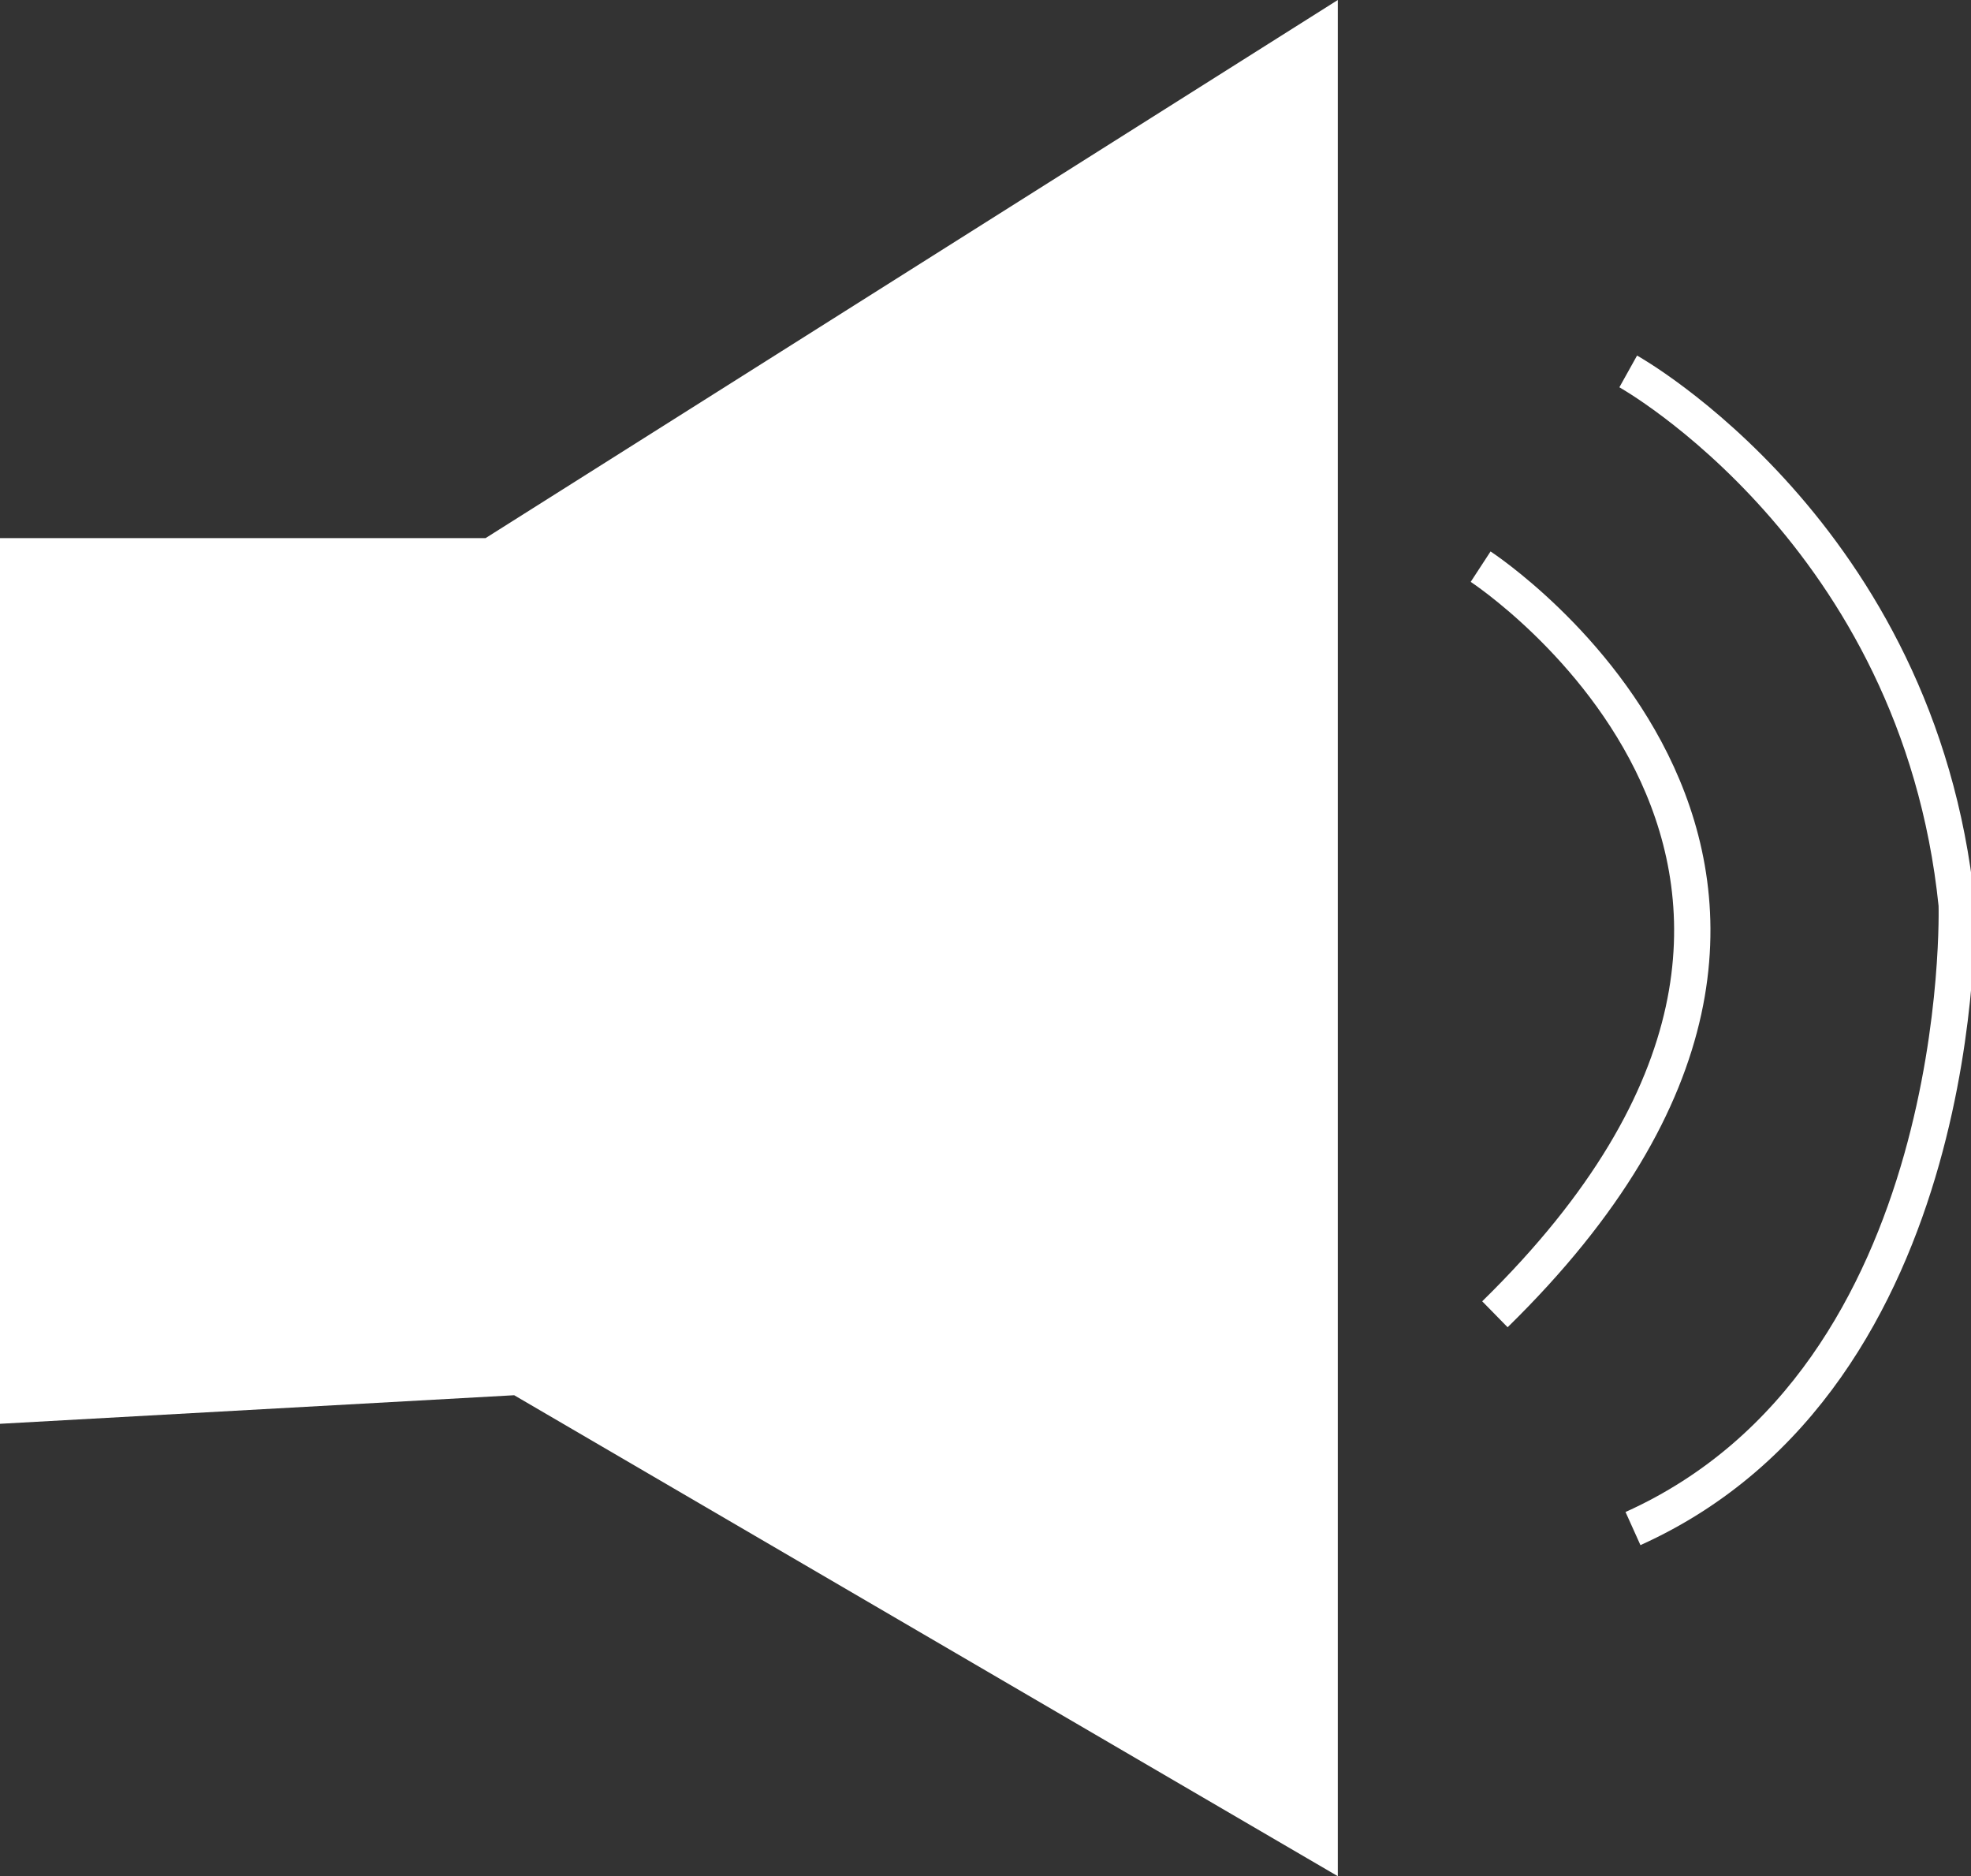
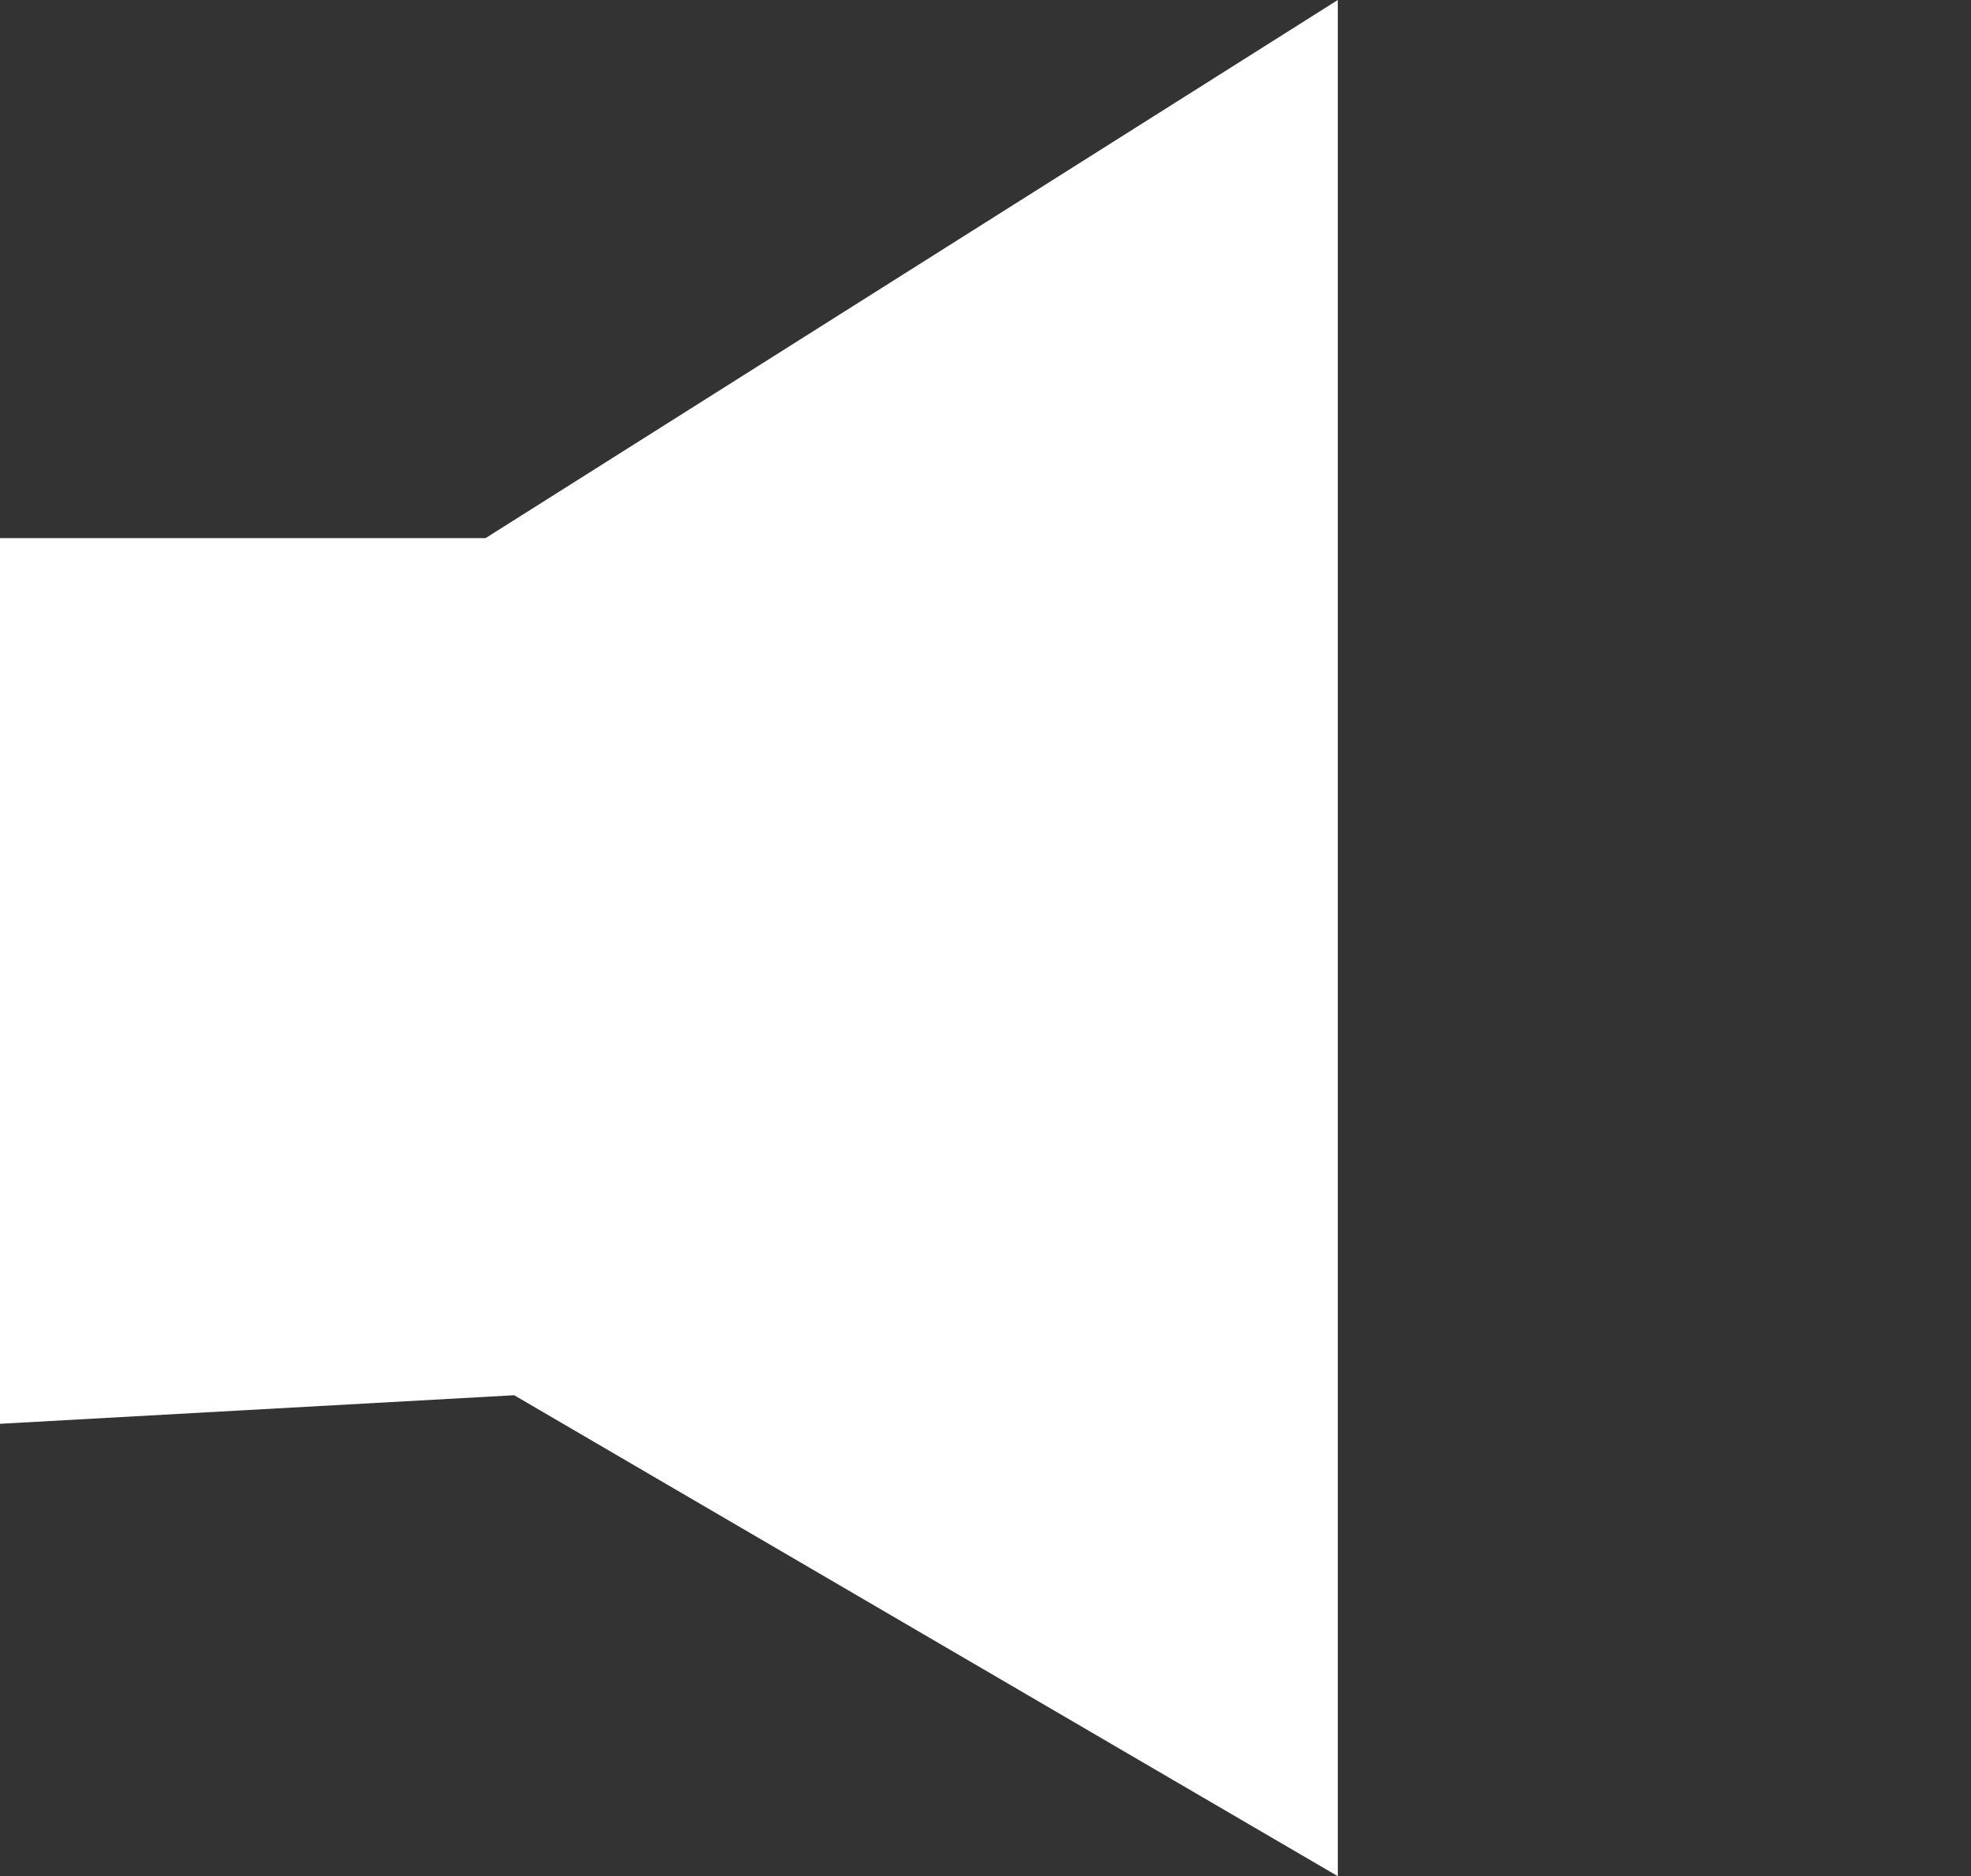
<svg xmlns="http://www.w3.org/2000/svg" xmlns:xlink="http://www.w3.org/1999/xlink" version="1.1" id="レイヤー_1" x="0px" y="0px" viewBox="0 0 41.4 39.4" style="enable-background:new 0 0 41.4 39.4;" xml:space="preserve">
  <rect x="0" y="0" width="41.4" height="39.4" fill="#333333" stroke="none" />
  <style type="text/css">
	.st0{fill:#FFFFFF;}
	.st1{clip-path:url(#SVGID_2_);fill:none;stroke:#FFFFFF;stroke-width:0.763;}
</style>
  <polygon class="st0" points="28.1,0 10.2,11.3 0,11.3 0,29.9 10.8,29.3 28.1,39.4 " />
  <g>
    <defs>
-       <rect id="SVGID_1_" y="0" width="41.4" height="39.4" />
-     </defs>
+       </defs>
    <clipPath id="SVGID_2_">
      <use xlink:href="#SVGID_1_" style="overflow:visible;" />
    </clipPath>
    <path class="st1" d="M31.1,11.9c0,0,9.8,6.4,0.3,15.7" />
-     <path class="st1" d="M34.2,7.8c0,0,6.1,3.4,6.9,11.2c0,0,0.3,9.9-6.8,13.1" />
+     <path class="st1" d="M34.2,7.8c0,0,0.3,9.9-6.8,13.1" />
  </g>
</svg>